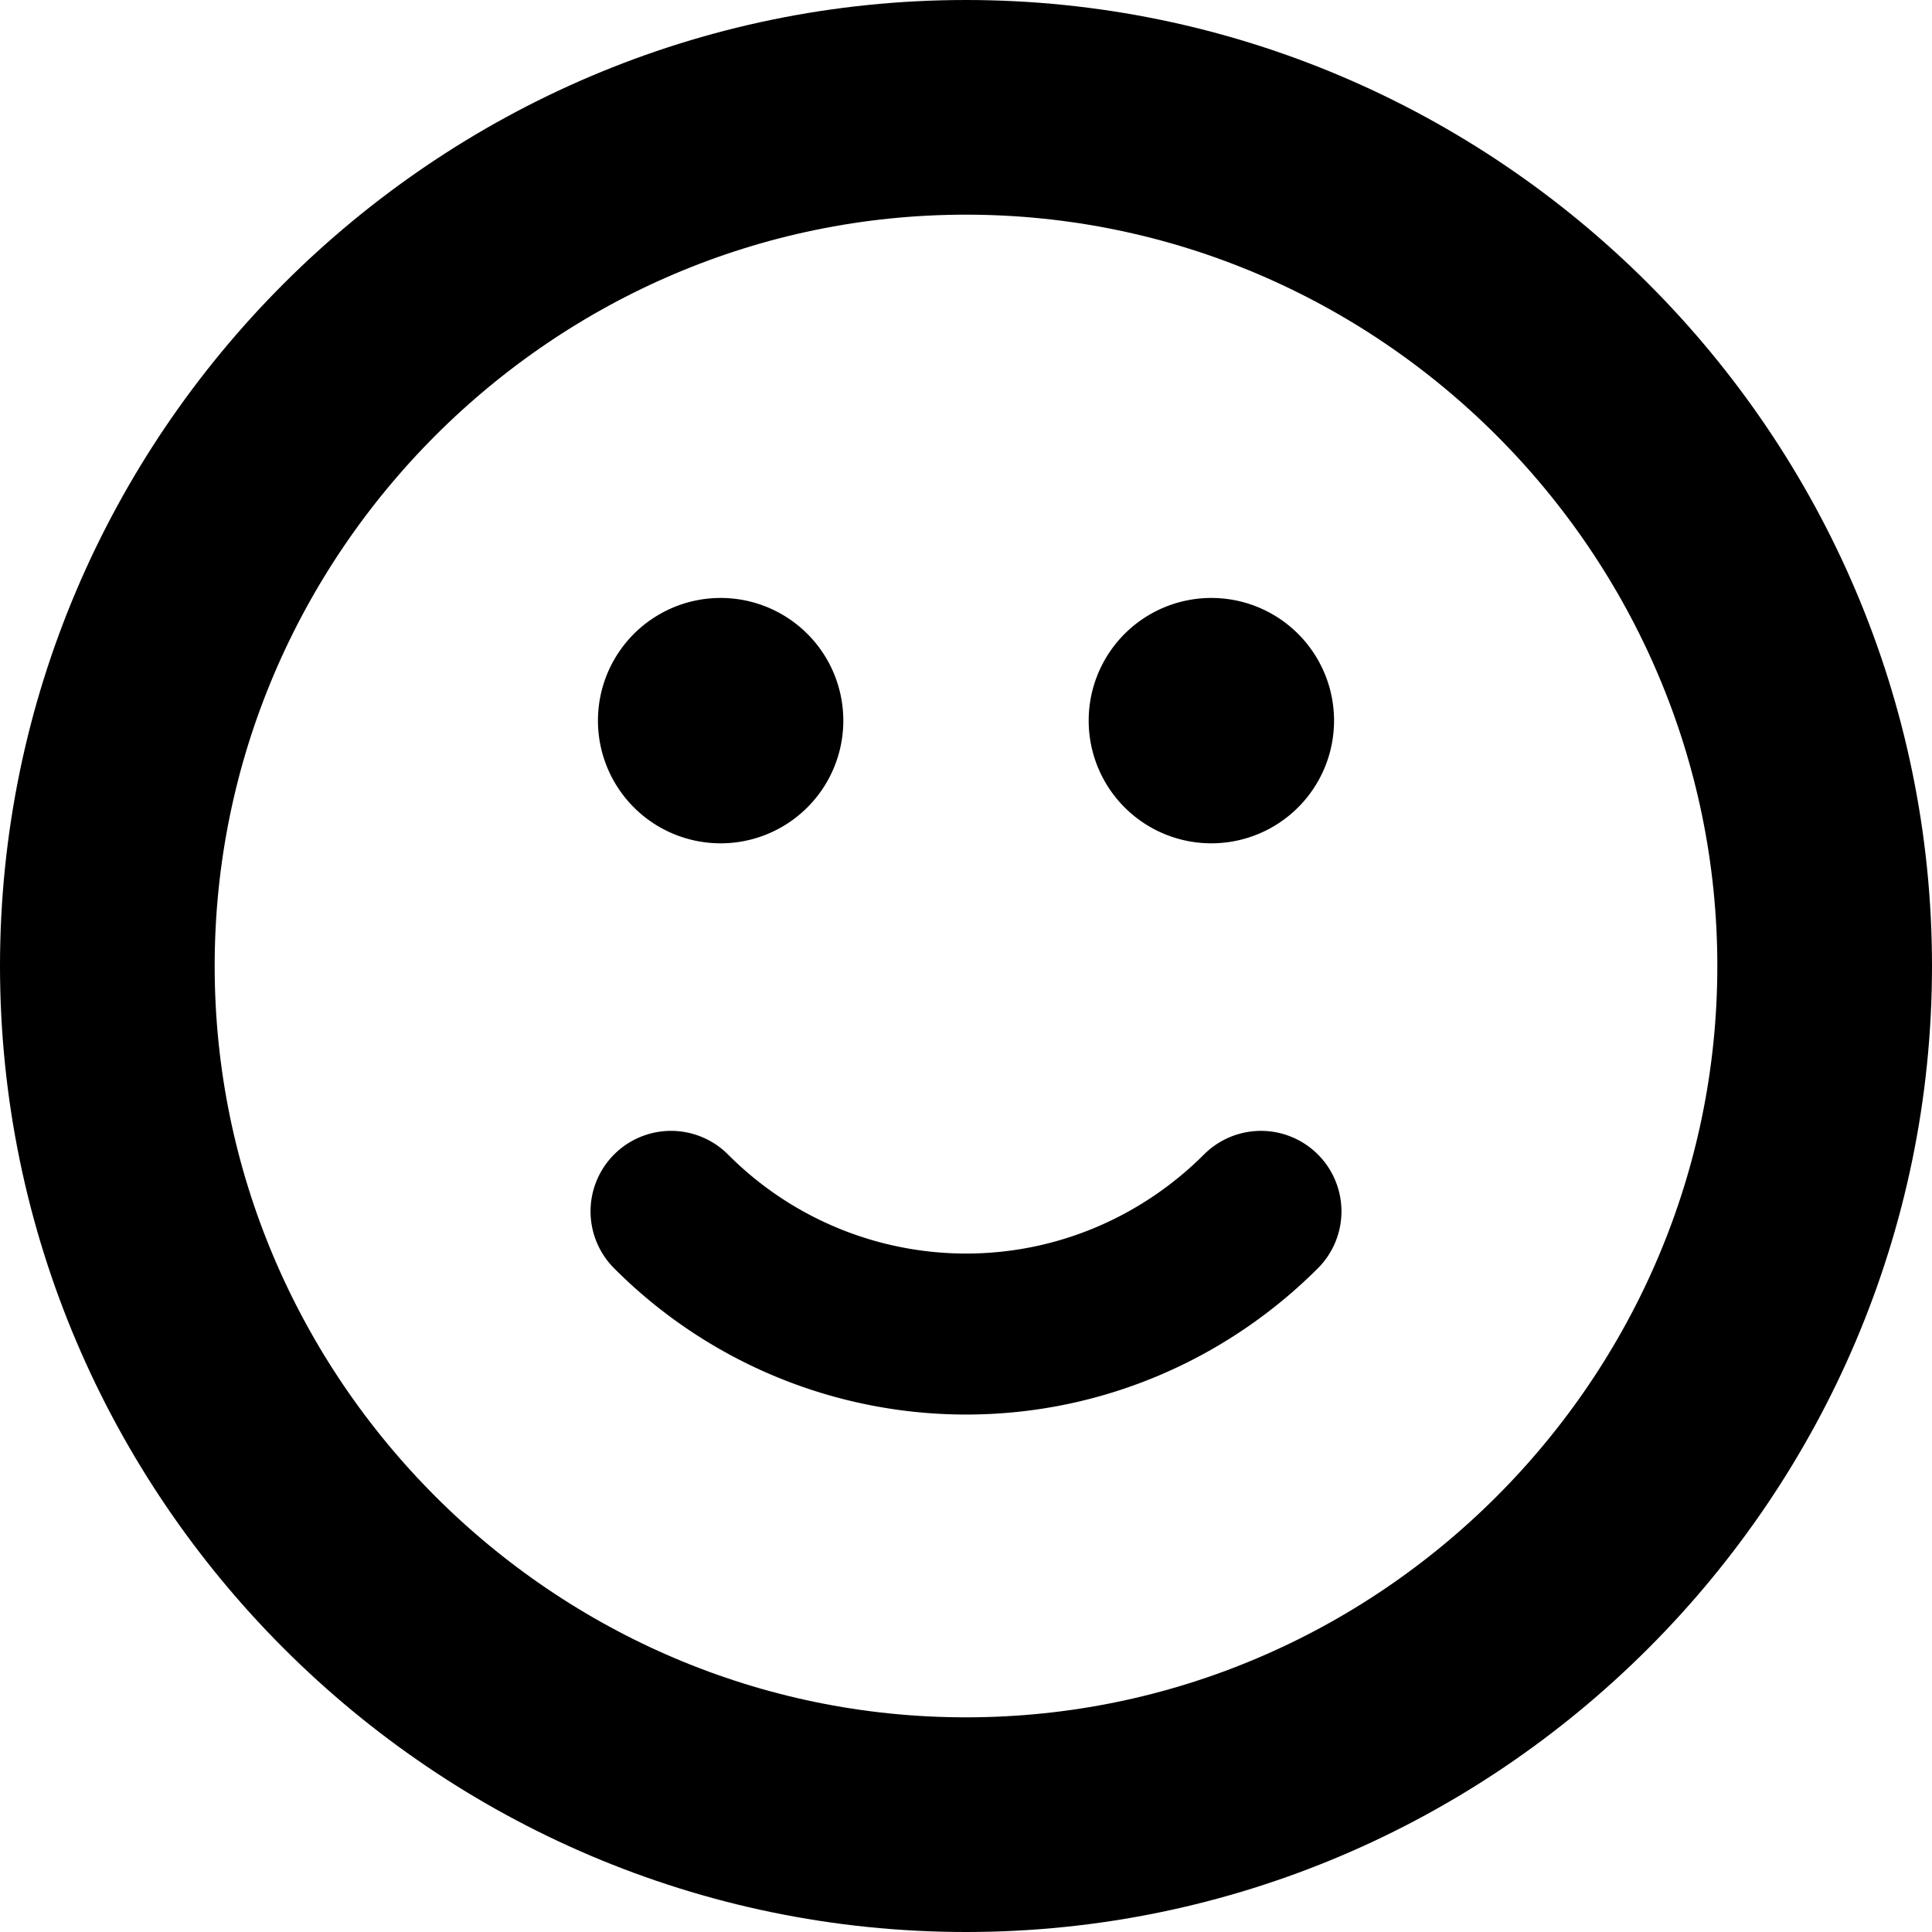
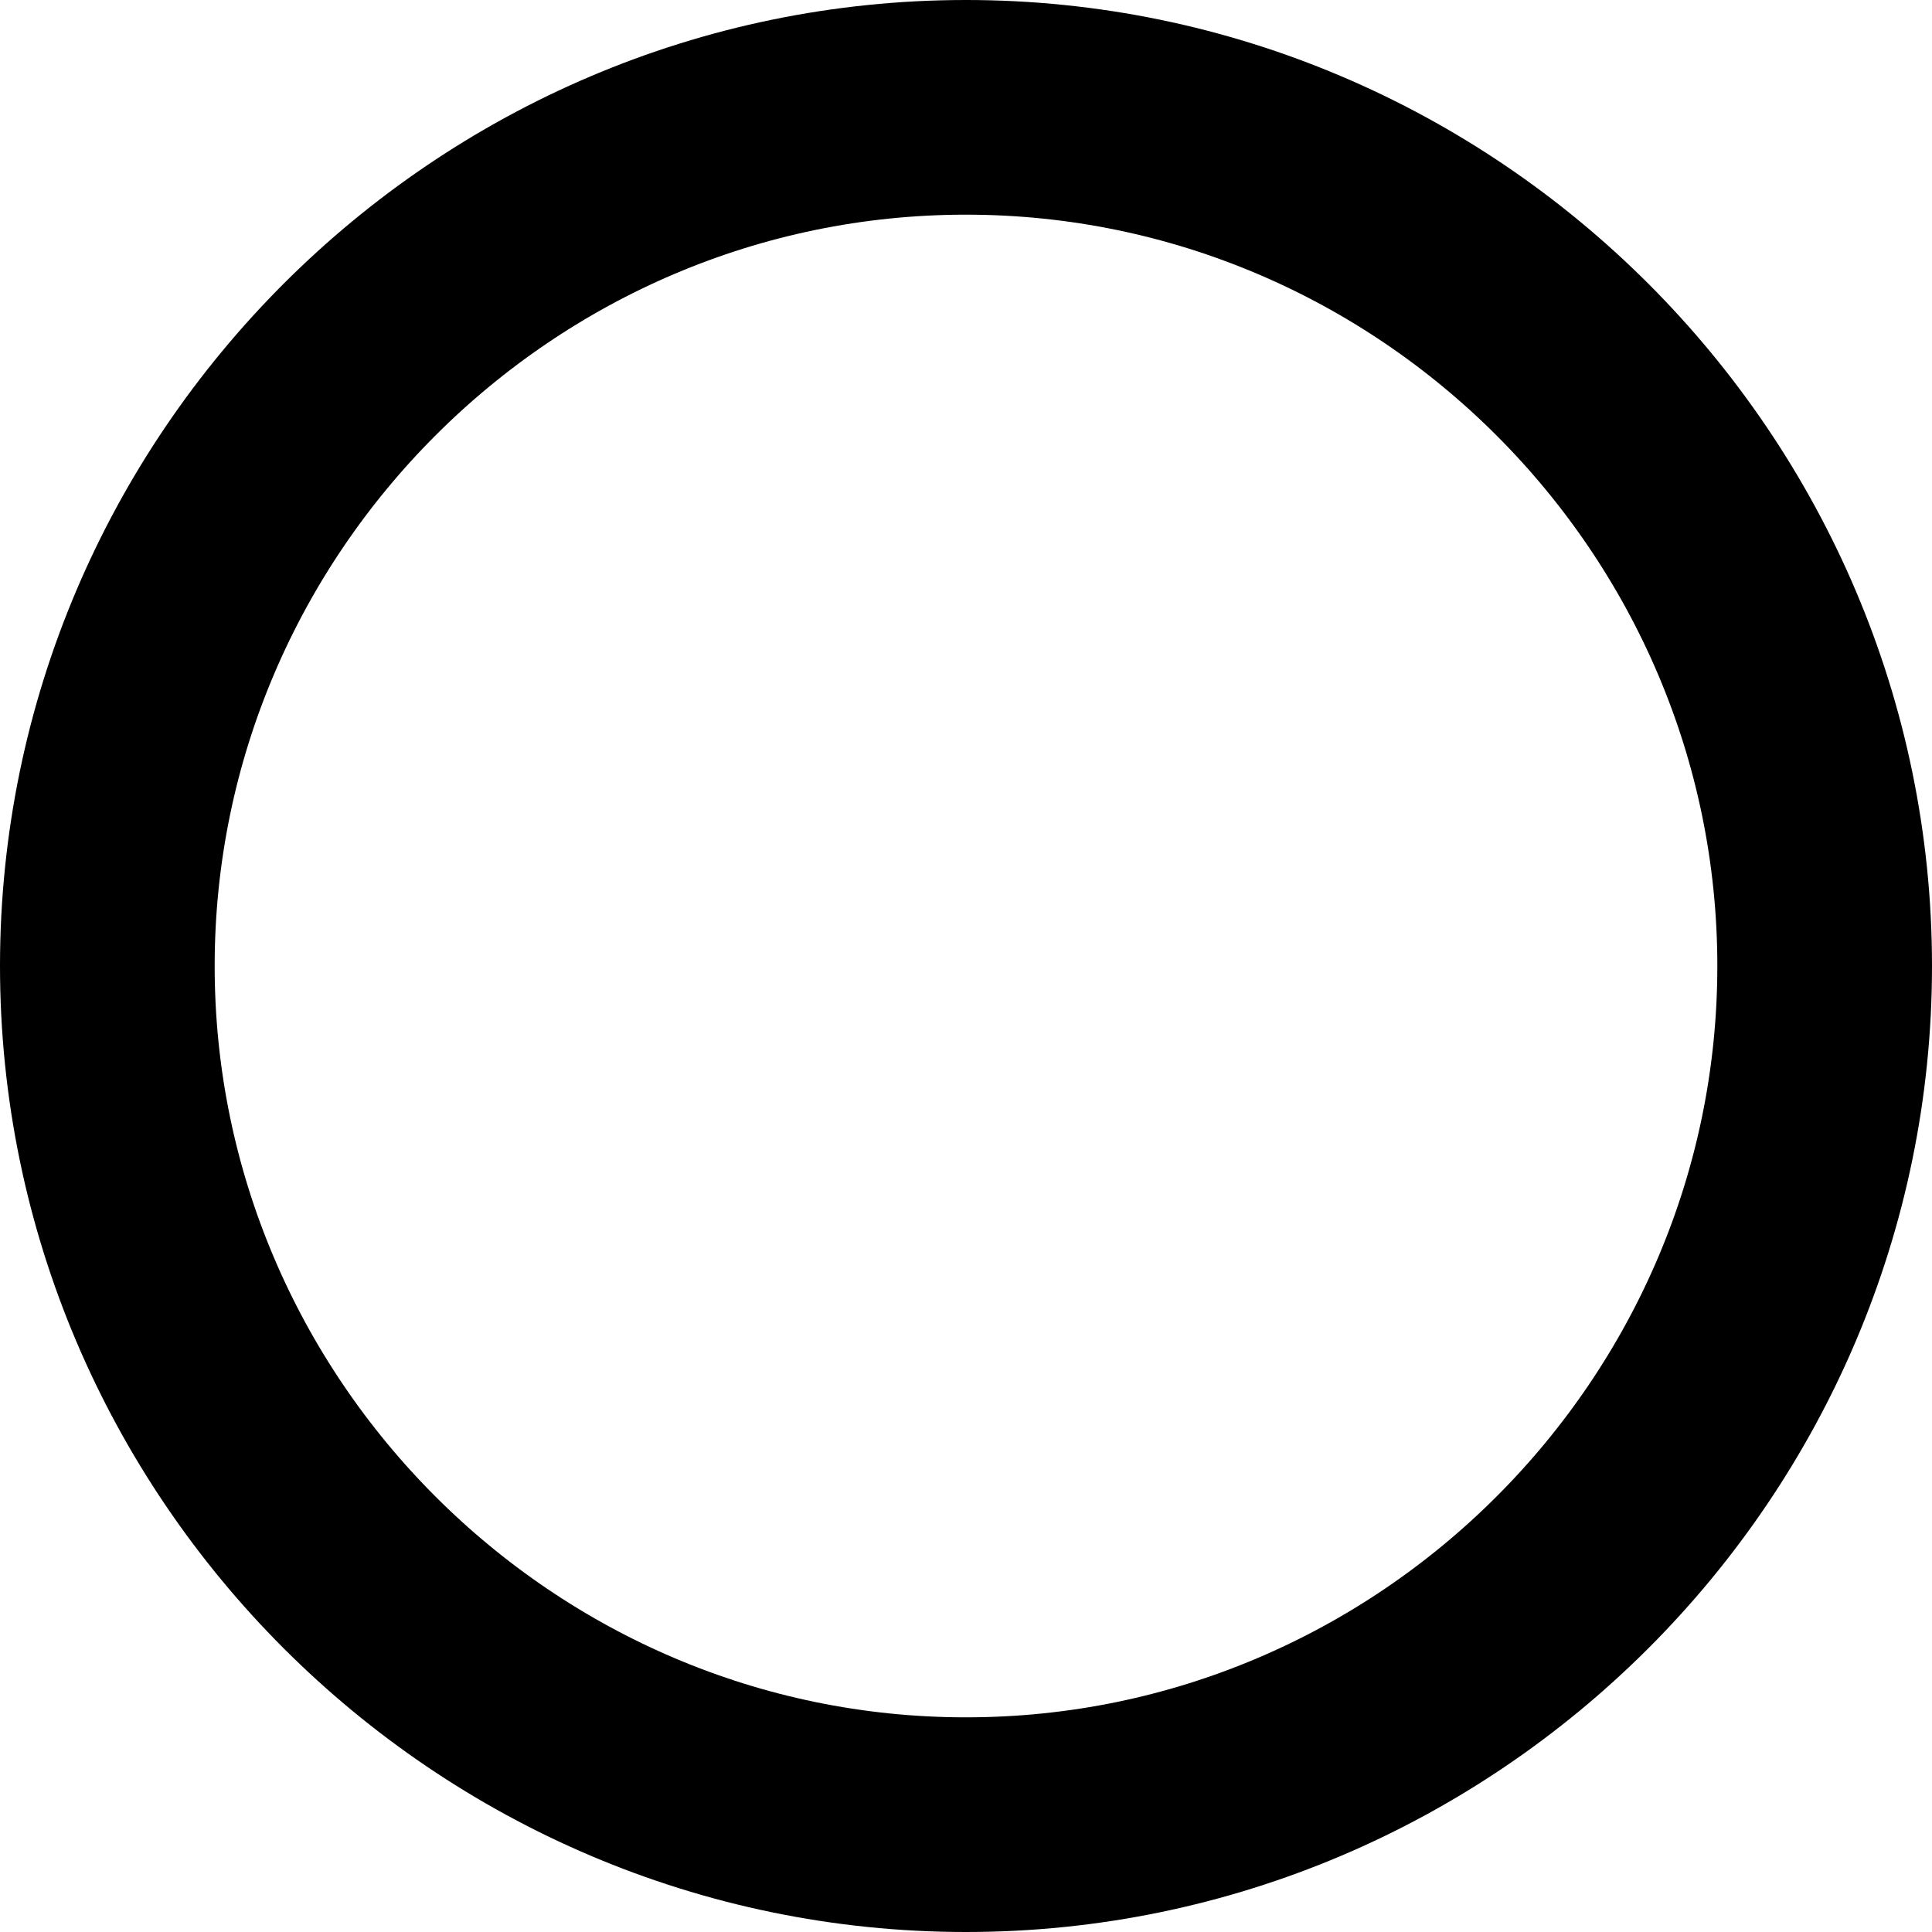
<svg xmlns="http://www.w3.org/2000/svg" width="18" height="18" viewBox="0 0 18 18">
  <g fill="none" fill-rule="evenodd">
    <path stroke="#000" stroke-width="2" d="M9 1C4.6 1 1 4.6 1 9s3.6 8 8 8 8-3.6 8-8-3.6-8-8-8Z" />
-     <path stroke="#000" stroke-linecap="round" stroke-width="1.5" d="M6.252 11.286A3.879 3.879 0 0 0 9 12.429c1.07 0 2.043-.438 2.748-1.143" />
-     <path fill="#000" fill-rule="nonzero" d="M7.857 6.714a1.143 1.143 0 1 1-2.286 0 1.143 1.143 0 0 1 2.286 0M12.429 6.714a1.143 1.143 0 1 1-2.286 0 1.143 1.143 0 0 1 2.286 0" />
  </g>
</svg>